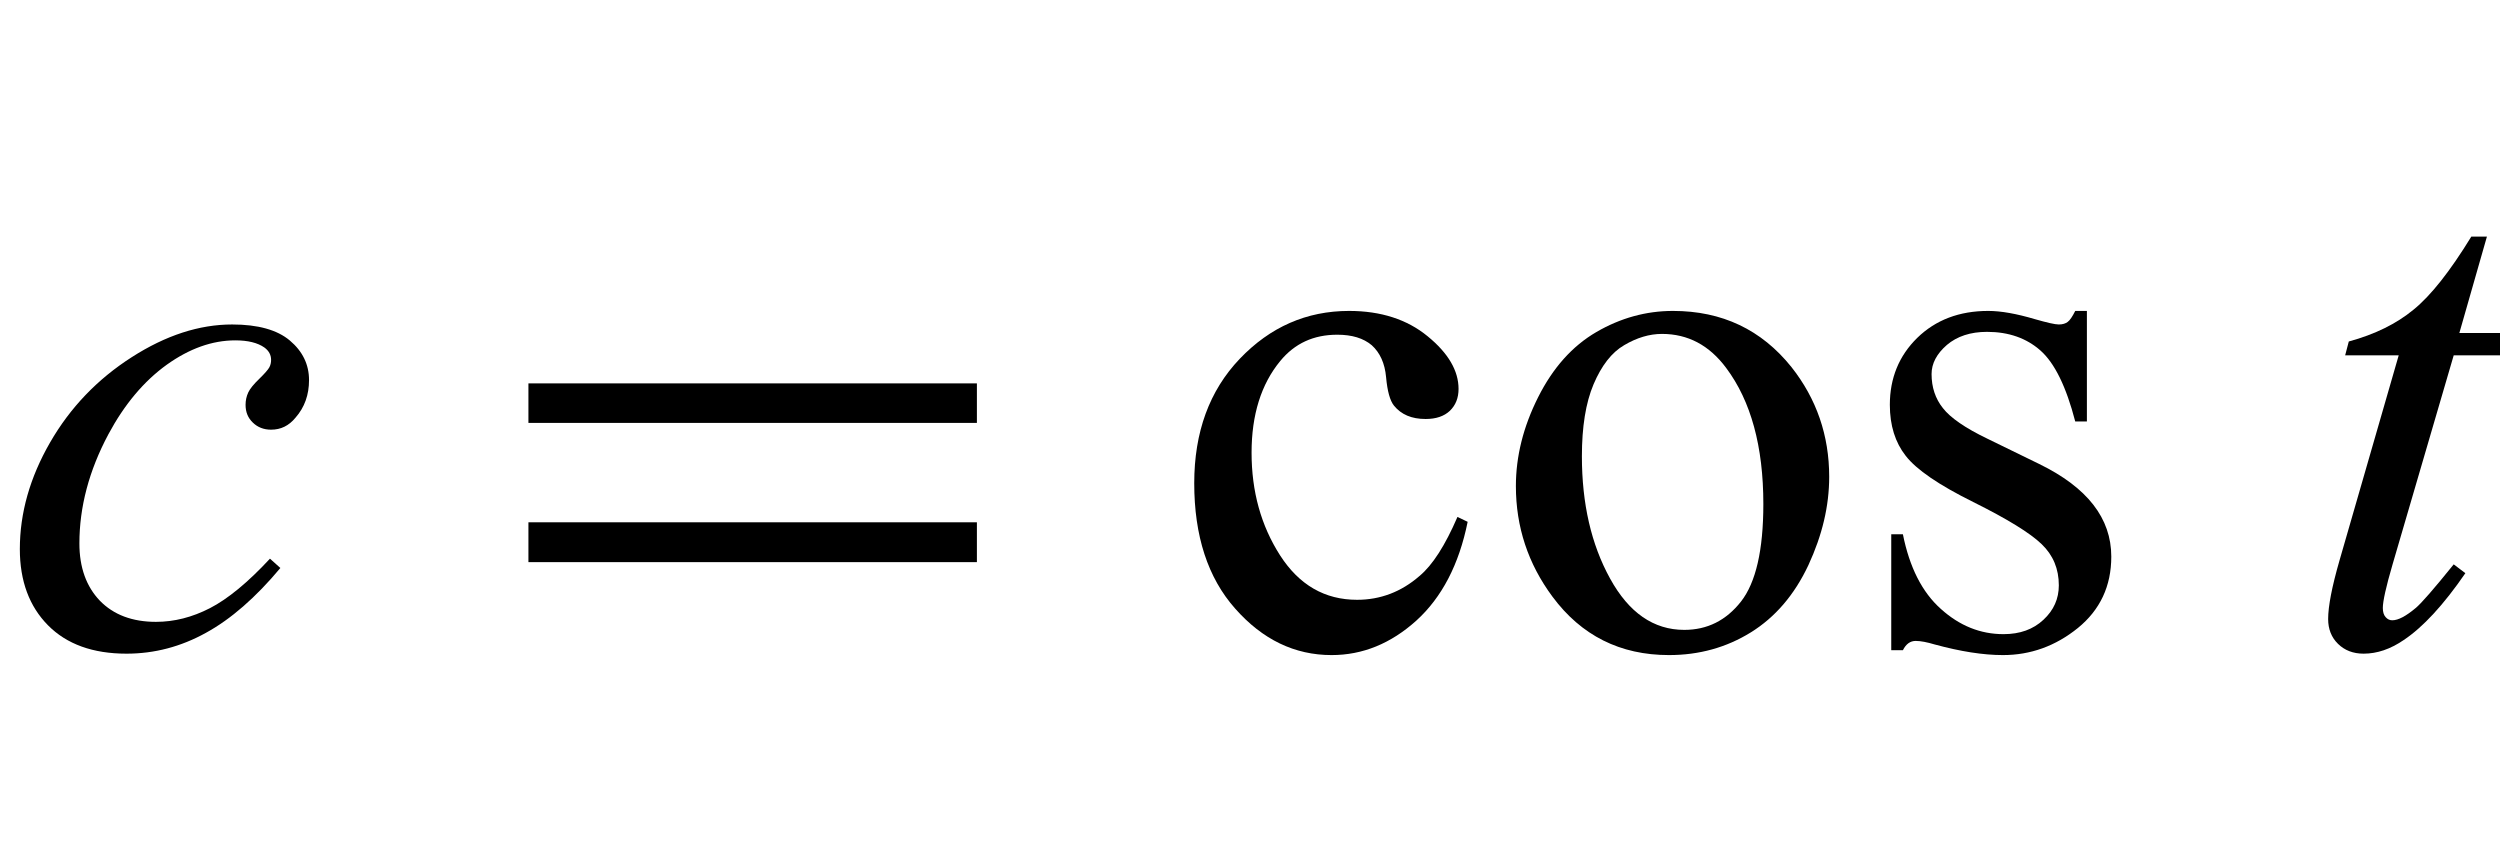
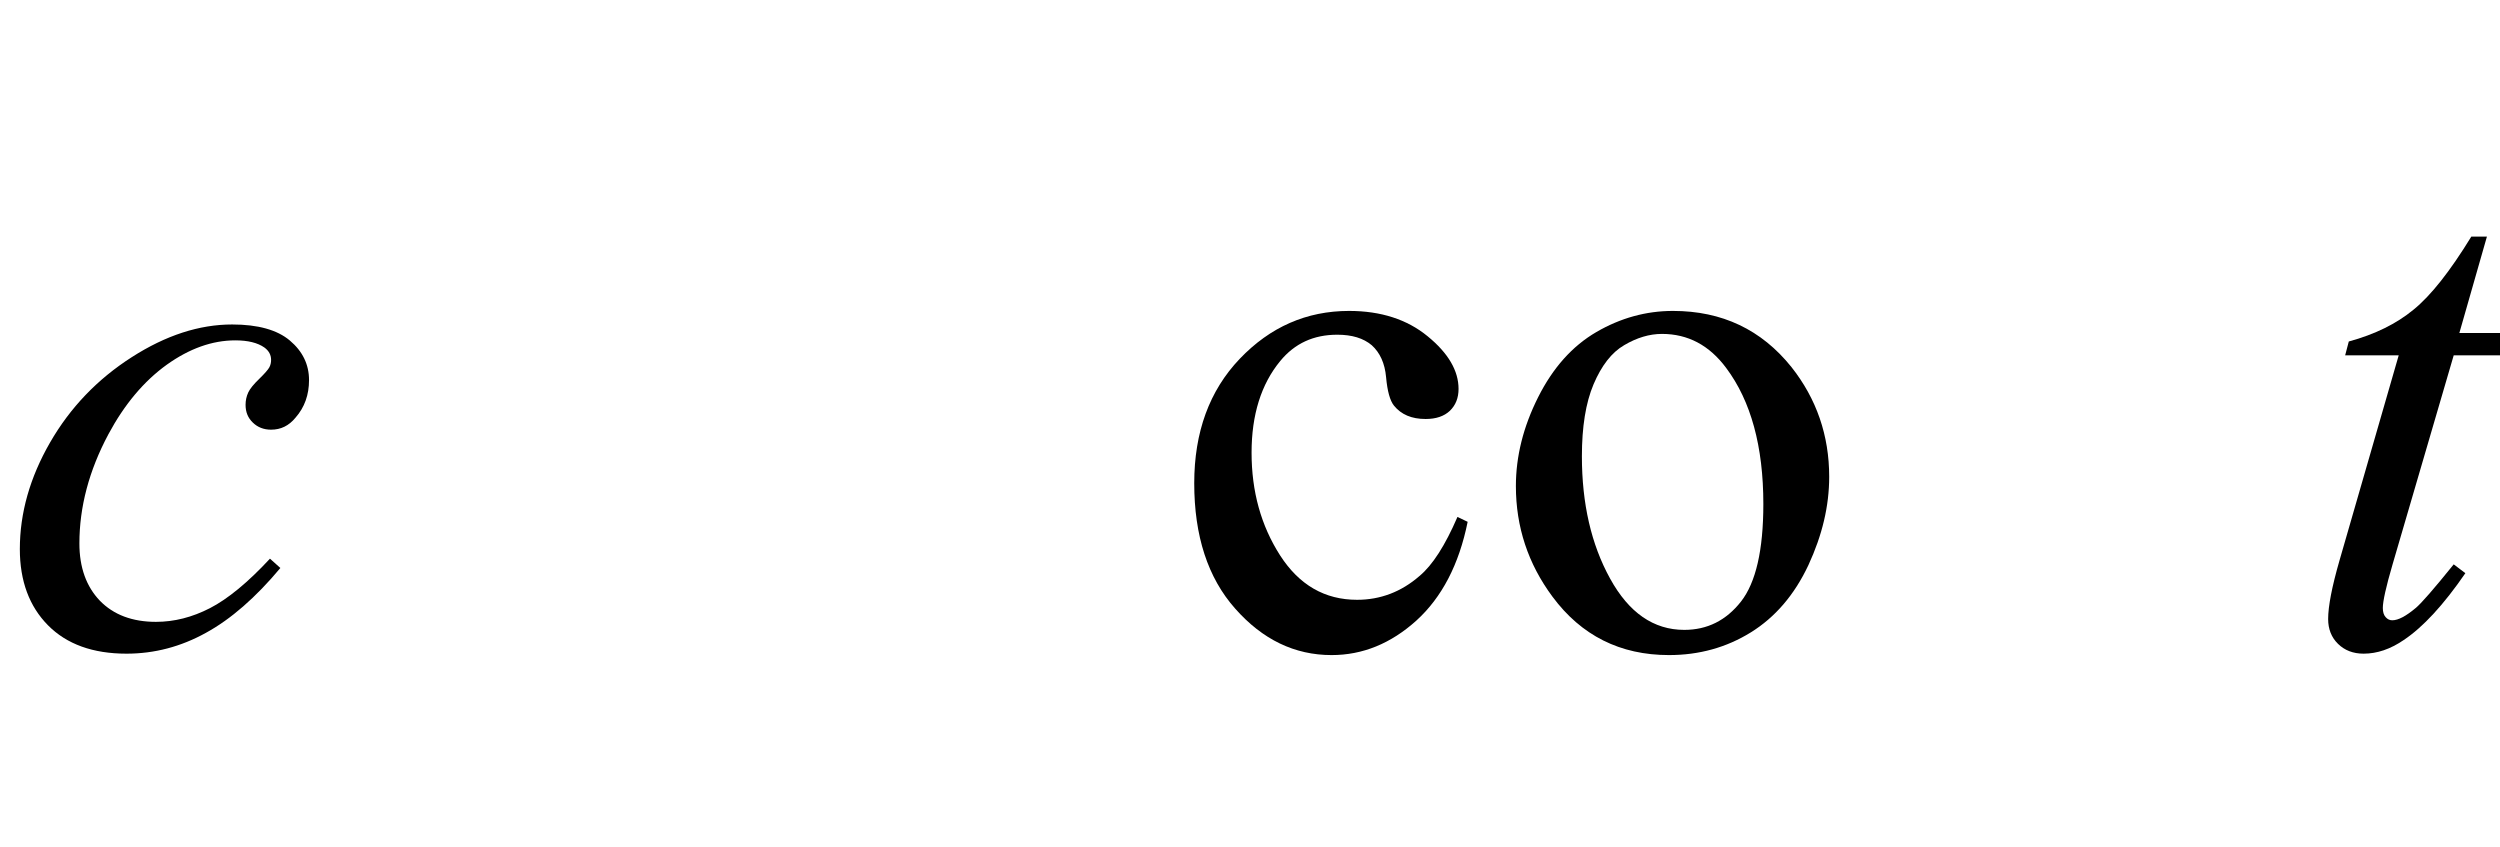
<svg xmlns="http://www.w3.org/2000/svg" xmlns:xlink="http://www.w3.org/1999/xlink" viewBox="0 0 62 21" version="1.1">
  <defs>
    <g>
      <symbol overflow="visible" id="glyph0-0">
        <path style="stroke:none;" d="M 2.496 0 L 2.496 -11.25 L 11.496 -11.25 L 11.496 0 Z M 2.777 -0.281 L 11.215 -0.281 L 11.215 -10.969 L 2.777 -10.969 Z M 2.777 -0.281 " />
      </symbol>
      <symbol overflow="visible" id="glyph0-1">
        <path style="stroke:none;" d="M 6.953 -1.914 C 6.344 -1.184 5.727 -0.645 5.105 -0.305 C 4.484 0.039 3.828 0.211 3.137 0.211 C 2.305 0.211 1.656 -0.023 1.191 -0.492 C 0.727 -0.961 0.492 -1.59 0.492 -2.383 C 0.492 -3.277 0.742 -4.16 1.242 -5.027 C 1.742 -5.895 2.418 -6.598 3.266 -7.141 C 4.113 -7.684 4.941 -7.953 5.758 -7.953 C 6.395 -7.953 6.875 -7.82 7.188 -7.555 C 7.504 -7.289 7.664 -6.961 7.664 -6.574 C 7.664 -6.211 7.555 -5.898 7.328 -5.641 C 7.164 -5.441 6.965 -5.344 6.723 -5.344 C 6.543 -5.344 6.391 -5.402 6.27 -5.52 C 6.148 -5.637 6.09 -5.781 6.09 -5.961 C 6.09 -6.07 6.113 -6.172 6.156 -6.266 C 6.199 -6.359 6.293 -6.473 6.43 -6.605 C 6.566 -6.738 6.648 -6.832 6.68 -6.891 C 6.711 -6.949 6.723 -7.012 6.723 -7.074 C 6.723 -7.199 6.668 -7.301 6.555 -7.383 C 6.387 -7.5 6.148 -7.559 5.836 -7.559 C 5.262 -7.559 4.695 -7.355 4.133 -6.953 C 3.57 -6.547 3.086 -5.973 2.688 -5.23 C 2.207 -4.328 1.969 -3.426 1.969 -2.523 C 1.969 -1.926 2.141 -1.453 2.477 -1.102 C 2.816 -0.754 3.281 -0.578 3.867 -0.578 C 4.32 -0.578 4.766 -0.691 5.207 -0.918 C 5.648 -1.145 6.148 -1.555 6.695 -2.145 Z M 6.953 -1.914 " />
      </symbol>
      <symbol overflow="visible" id="glyph0-2">
        <path style="stroke:none;" d="M 4.676 -10.133 L 3.992 -7.742 L 5.371 -7.742 L 5.219 -7.188 L 3.852 -7.188 L 2.336 -2.004 C 2.172 -1.445 2.094 -1.086 2.094 -0.922 C 2.094 -0.824 2.117 -0.746 2.164 -0.695 C 2.211 -0.641 2.266 -0.617 2.328 -0.617 C 2.477 -0.617 2.668 -0.719 2.91 -0.922 C 3.051 -1.039 3.363 -1.398 3.852 -2.004 L 4.141 -1.785 C 3.602 -1 3.09 -0.445 2.609 -0.125 C 2.281 0.098 1.953 0.211 1.617 0.211 C 1.359 0.211 1.148 0.129 0.984 -0.031 C 0.82 -0.191 0.738 -0.398 0.738 -0.648 C 0.738 -0.965 0.832 -1.449 1.02 -2.102 L 2.488 -7.188 L 1.16 -7.188 L 1.25 -7.531 C 1.895 -7.707 2.43 -7.969 2.855 -8.32 C 3.285 -8.668 3.762 -9.273 4.289 -10.133 Z M 4.676 -10.133 " />
      </symbol>
      <symbol overflow="visible" id="glyph1-0">
        <path style="stroke:none;" d="M 1.062 0 L 1.062 -13.598 L 7.438 -13.598 L 7.438 0 Z M 2.125 -1.062 L 6.375 -1.062 L 6.375 -12.535 L 2.125 -12.535 Z M 2.125 -1.062 " />
      </symbol>
      <symbol overflow="visible" id="glyph1-1">
-         <path style="stroke:none;" d="M 12.227 -5.512 L 1.105 -5.512 L 1.105 -6.492 L 12.227 -6.492 Z M 12.227 -2.059 L 1.105 -2.059 L 1.105 -3.047 L 12.227 -3.047 Z M 12.227 -2.059 " />
-       </symbol>
+         </symbol>
      <symbol overflow="visible" id="glyph2-0">
-         <path style="stroke:none;" d="M 2.496 0 L 2.496 -11.25 L 11.496 -11.25 L 11.496 0 Z M 2.777 -0.281 L 11.215 -0.281 L 11.215 -10.969 L 2.777 -10.969 Z M 2.777 -0.281 " />
-       </symbol>
+         </symbol>
      <symbol overflow="visible" id="glyph2-1">
        <path style="stroke:none;" d="M 7.398 -3.059 C 7.184 -2 6.758 -1.184 6.125 -0.609 C 5.492 -0.039 4.793 0.246 4.023 0.246 C 3.109 0.246 2.312 -0.137 1.633 -0.906 C 0.953 -1.672 0.617 -2.711 0.617 -4.016 C 0.617 -5.281 0.992 -6.312 1.746 -7.102 C 2.5 -7.891 3.402 -8.289 4.457 -8.289 C 5.246 -8.289 5.898 -8.078 6.406 -7.66 C 6.918 -7.242 7.172 -6.805 7.172 -6.355 C 7.172 -6.133 7.102 -5.953 6.957 -5.812 C 6.812 -5.676 6.613 -5.609 6.355 -5.609 C 6.008 -5.609 5.75 -5.719 5.57 -5.941 C 5.473 -6.062 5.406 -6.297 5.375 -6.645 C 5.344 -6.992 5.223 -7.254 5.02 -7.438 C 4.812 -7.613 4.531 -7.699 4.164 -7.699 C 3.578 -7.699 3.109 -7.484 2.75 -7.047 C 2.277 -6.473 2.039 -5.715 2.039 -4.773 C 2.039 -3.812 2.273 -2.965 2.746 -2.227 C 3.219 -1.492 3.855 -1.125 4.656 -1.125 C 5.23 -1.125 5.75 -1.32 6.203 -1.715 C 6.527 -1.984 6.84 -2.473 7.145 -3.18 Z M 7.398 -3.059 " />
      </symbol>
      <symbol overflow="visible" id="glyph2-2">
        <path style="stroke:none;" d="M 4.5 -8.289 C 5.719 -8.289 6.695 -7.824 7.438 -6.898 C 8.062 -6.109 8.375 -5.199 8.375 -4.176 C 8.375 -3.453 8.203 -2.727 7.859 -1.984 C 7.512 -1.246 7.035 -0.691 6.43 -0.316 C 5.824 0.059 5.148 0.246 4.402 0.246 C 3.191 0.246 2.227 -0.238 1.512 -1.203 C 0.906 -2.02 0.605 -2.934 0.605 -3.945 C 0.605 -4.684 0.789 -5.418 1.156 -6.148 C 1.523 -6.879 2.004 -7.418 2.602 -7.766 C 3.199 -8.113 3.832 -8.289 4.5 -8.289 Z M 4.227 -7.719 C 3.918 -7.719 3.605 -7.625 3.293 -7.441 C 2.977 -7.258 2.727 -6.93 2.531 -6.469 C 2.336 -6.008 2.242 -5.41 2.242 -4.684 C 2.242 -3.512 2.473 -2.5 2.941 -1.652 C 3.406 -0.805 4.02 -0.379 4.781 -0.379 C 5.352 -0.379 5.82 -0.613 6.188 -1.082 C 6.555 -1.551 6.742 -2.355 6.742 -3.5 C 6.742 -4.93 6.434 -6.055 5.82 -6.875 C 5.402 -7.438 4.871 -7.719 4.227 -7.719 Z M 4.227 -7.719 " />
      </symbol>
      <symbol overflow="visible" id="glyph2-3">
-         <path style="stroke:none;" d="M 5.766 -8.289 L 5.766 -5.547 L 5.477 -5.547 C 5.254 -6.406 4.969 -6.992 4.617 -7.305 C 4.27 -7.613 3.828 -7.77 3.289 -7.77 C 2.879 -7.77 2.547 -7.66 2.293 -7.445 C 2.043 -7.227 1.914 -6.988 1.914 -6.723 C 1.914 -6.395 2.008 -6.113 2.195 -5.879 C 2.379 -5.641 2.75 -5.383 3.305 -5.117 L 4.586 -4.492 C 5.777 -3.91 6.371 -3.148 6.371 -2.195 C 6.371 -1.465 6.094 -0.875 5.543 -0.426 C 4.988 0.023 4.367 0.246 3.684 0.246 C 3.191 0.246 2.629 0.156 1.996 -0.016 C 1.801 -0.074 1.645 -0.105 1.52 -0.105 C 1.387 -0.105 1.281 -0.031 1.203 0.125 L 0.914 0.125 L 0.914 -2.75 L 1.203 -2.75 C 1.367 -1.93 1.68 -1.312 2.145 -0.898 C 2.609 -0.48 3.125 -0.273 3.699 -0.273 C 4.105 -0.273 4.434 -0.391 4.688 -0.629 C 4.945 -0.867 5.07 -1.152 5.07 -1.484 C 5.07 -1.891 4.93 -2.23 4.645 -2.504 C 4.359 -2.781 3.793 -3.129 2.945 -3.551 C 2.094 -3.973 1.539 -4.352 1.273 -4.695 C 1.012 -5.027 0.879 -5.449 0.879 -5.961 C 0.879 -6.621 1.105 -7.176 1.559 -7.621 C 2.016 -8.066 2.602 -8.289 3.32 -8.289 C 3.637 -8.289 4.023 -8.219 4.473 -8.086 C 4.773 -8 4.973 -7.953 5.07 -7.953 C 5.164 -7.953 5.238 -7.977 5.289 -8.016 C 5.344 -8.055 5.406 -8.148 5.477 -8.289 Z M 5.766 -8.289 " />
-       </symbol>
+         </symbol>
    </g>
  </defs>
  <g id="surface425327">
    <g style="fill:rgb(0%,0%,0%);fill-opacity:1;">
      <use xlink:href="#glyph0-1" x="0" y="16" />
    </g>
    <g style="fill:rgb(0%,0%,0%);fill-opacity:1;">
      <use xlink:href="#glyph1-1" x="12" y="16" />
    </g>
    <g style="fill:rgb(0%,0%,0%);fill-opacity:1;">
      <use xlink:href="#glyph2-1" x="29" y="16" />
      <use xlink:href="#glyph2-2" x="36.989" y="16" />
      <use xlink:href="#glyph2-3" x="45.989" y="16" />
    </g>
    <g style="fill:rgb(0%,0%,0%);fill-opacity:1;">
      <use xlink:href="#glyph0-2" x="57" y="16" />
    </g>
  </g>
</svg>